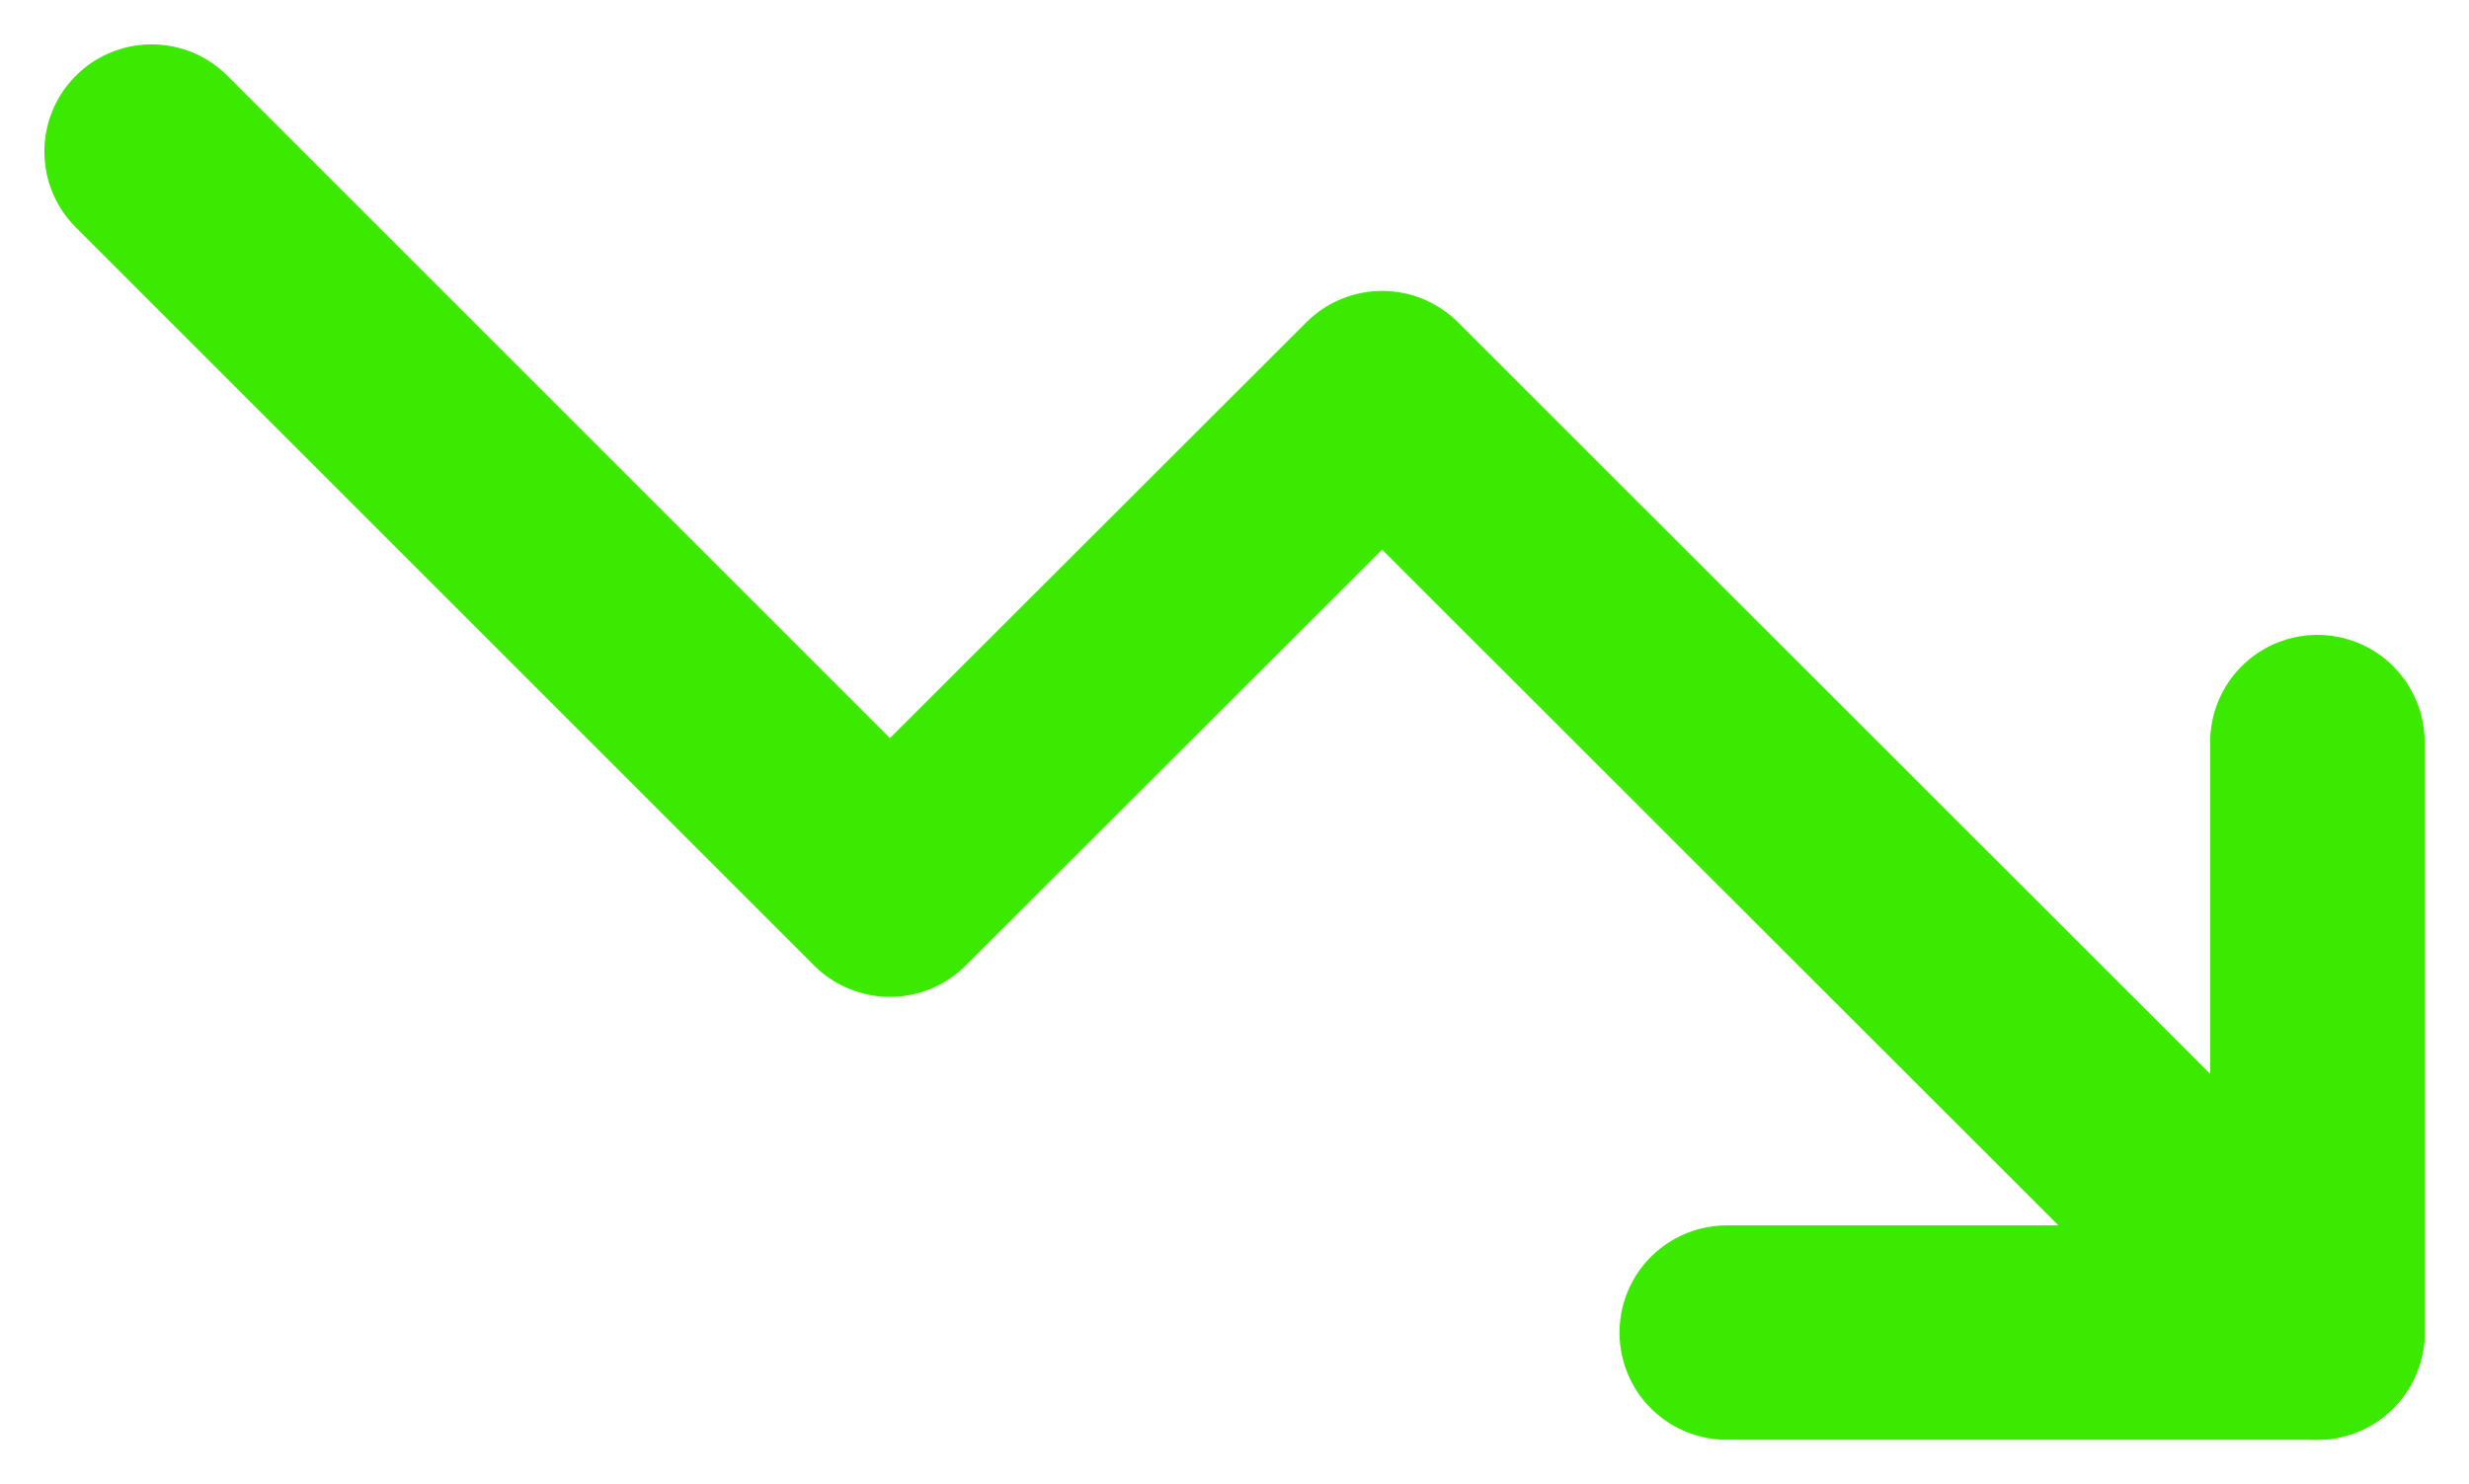
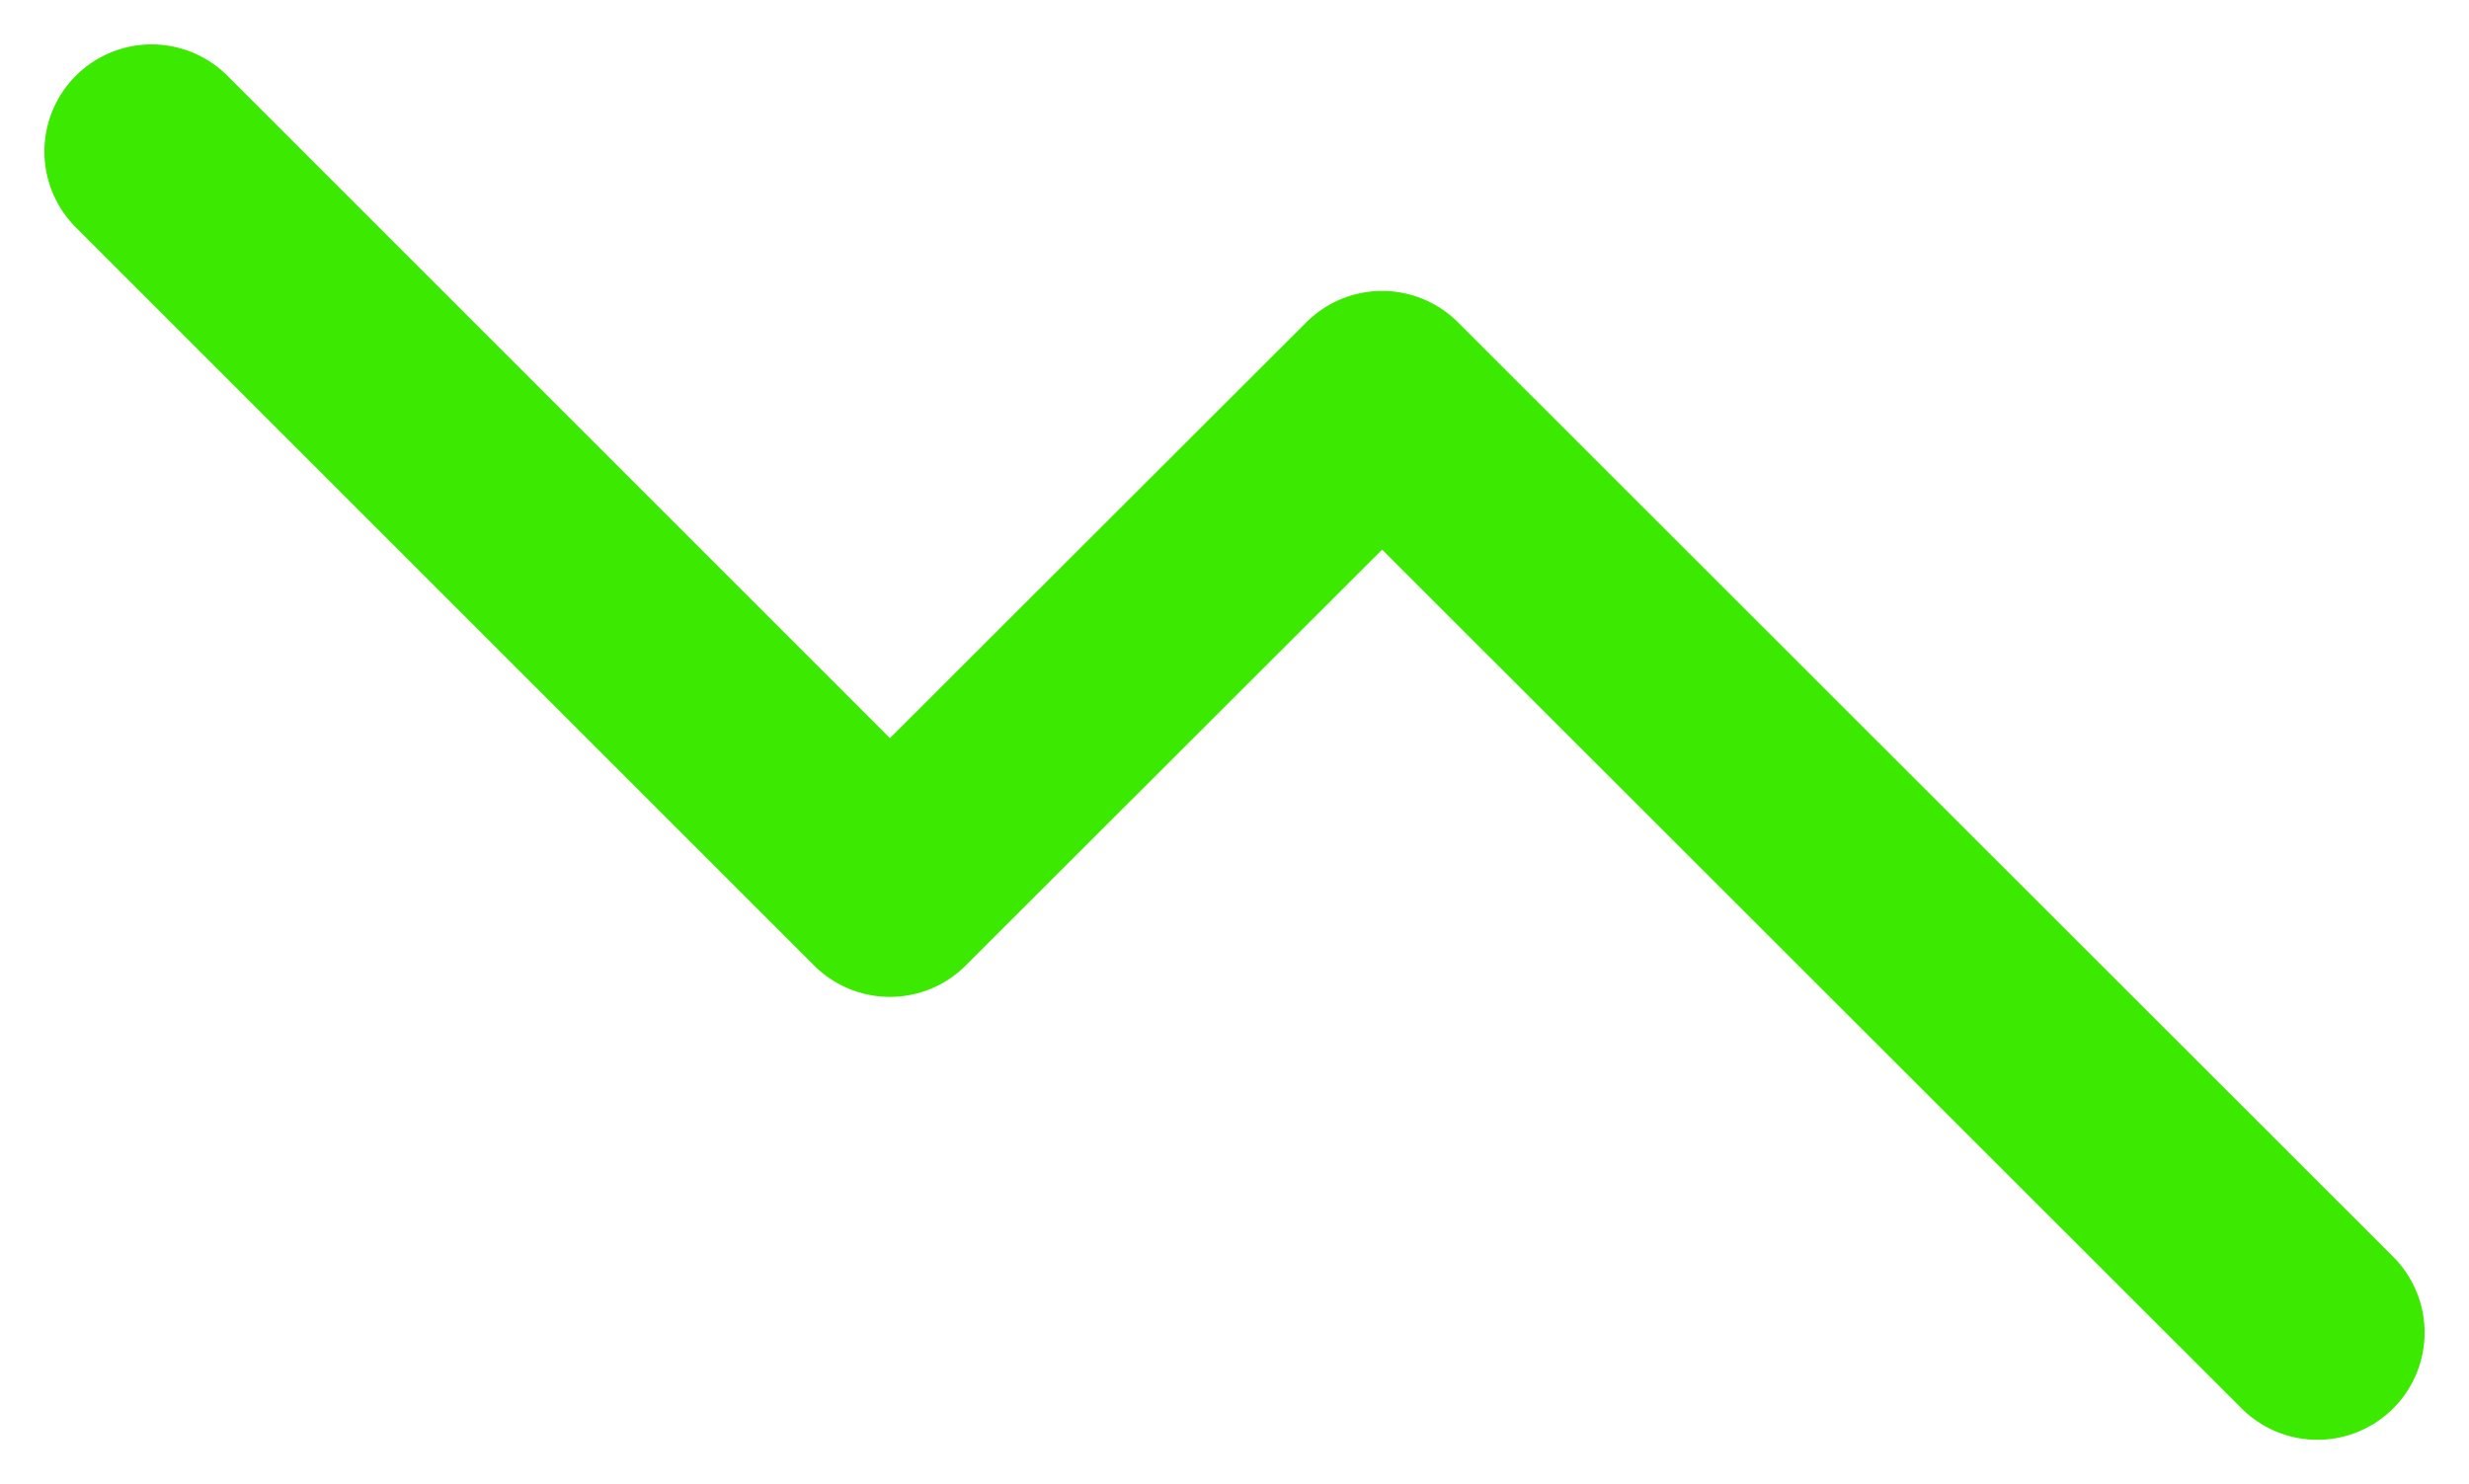
<svg xmlns="http://www.w3.org/2000/svg" width="23.028" height="13.846" viewBox="0 0 23.028 13.846">
  <g id="Icon_feather-trending-down" data-name="Icon feather-trending-down" transform="translate(-0.086 -7.586)">
    <path id="Caminho_3" data-name="Caminho 3" d="M21.7,20.018,12.977,11.3,8.386,15.886,1.5,9" fill="none" stroke="#3ce900" stroke-linecap="round" stroke-linejoin="round" stroke-width="2" />
-     <path id="Caminho_4" data-name="Caminho 4" d="M25.5,23.509h5.509V18" transform="translate(-9.309 -3.491)" fill="none" stroke="#3ce900" stroke-linecap="round" stroke-linejoin="round" stroke-width="2" />
  </g>
</svg>